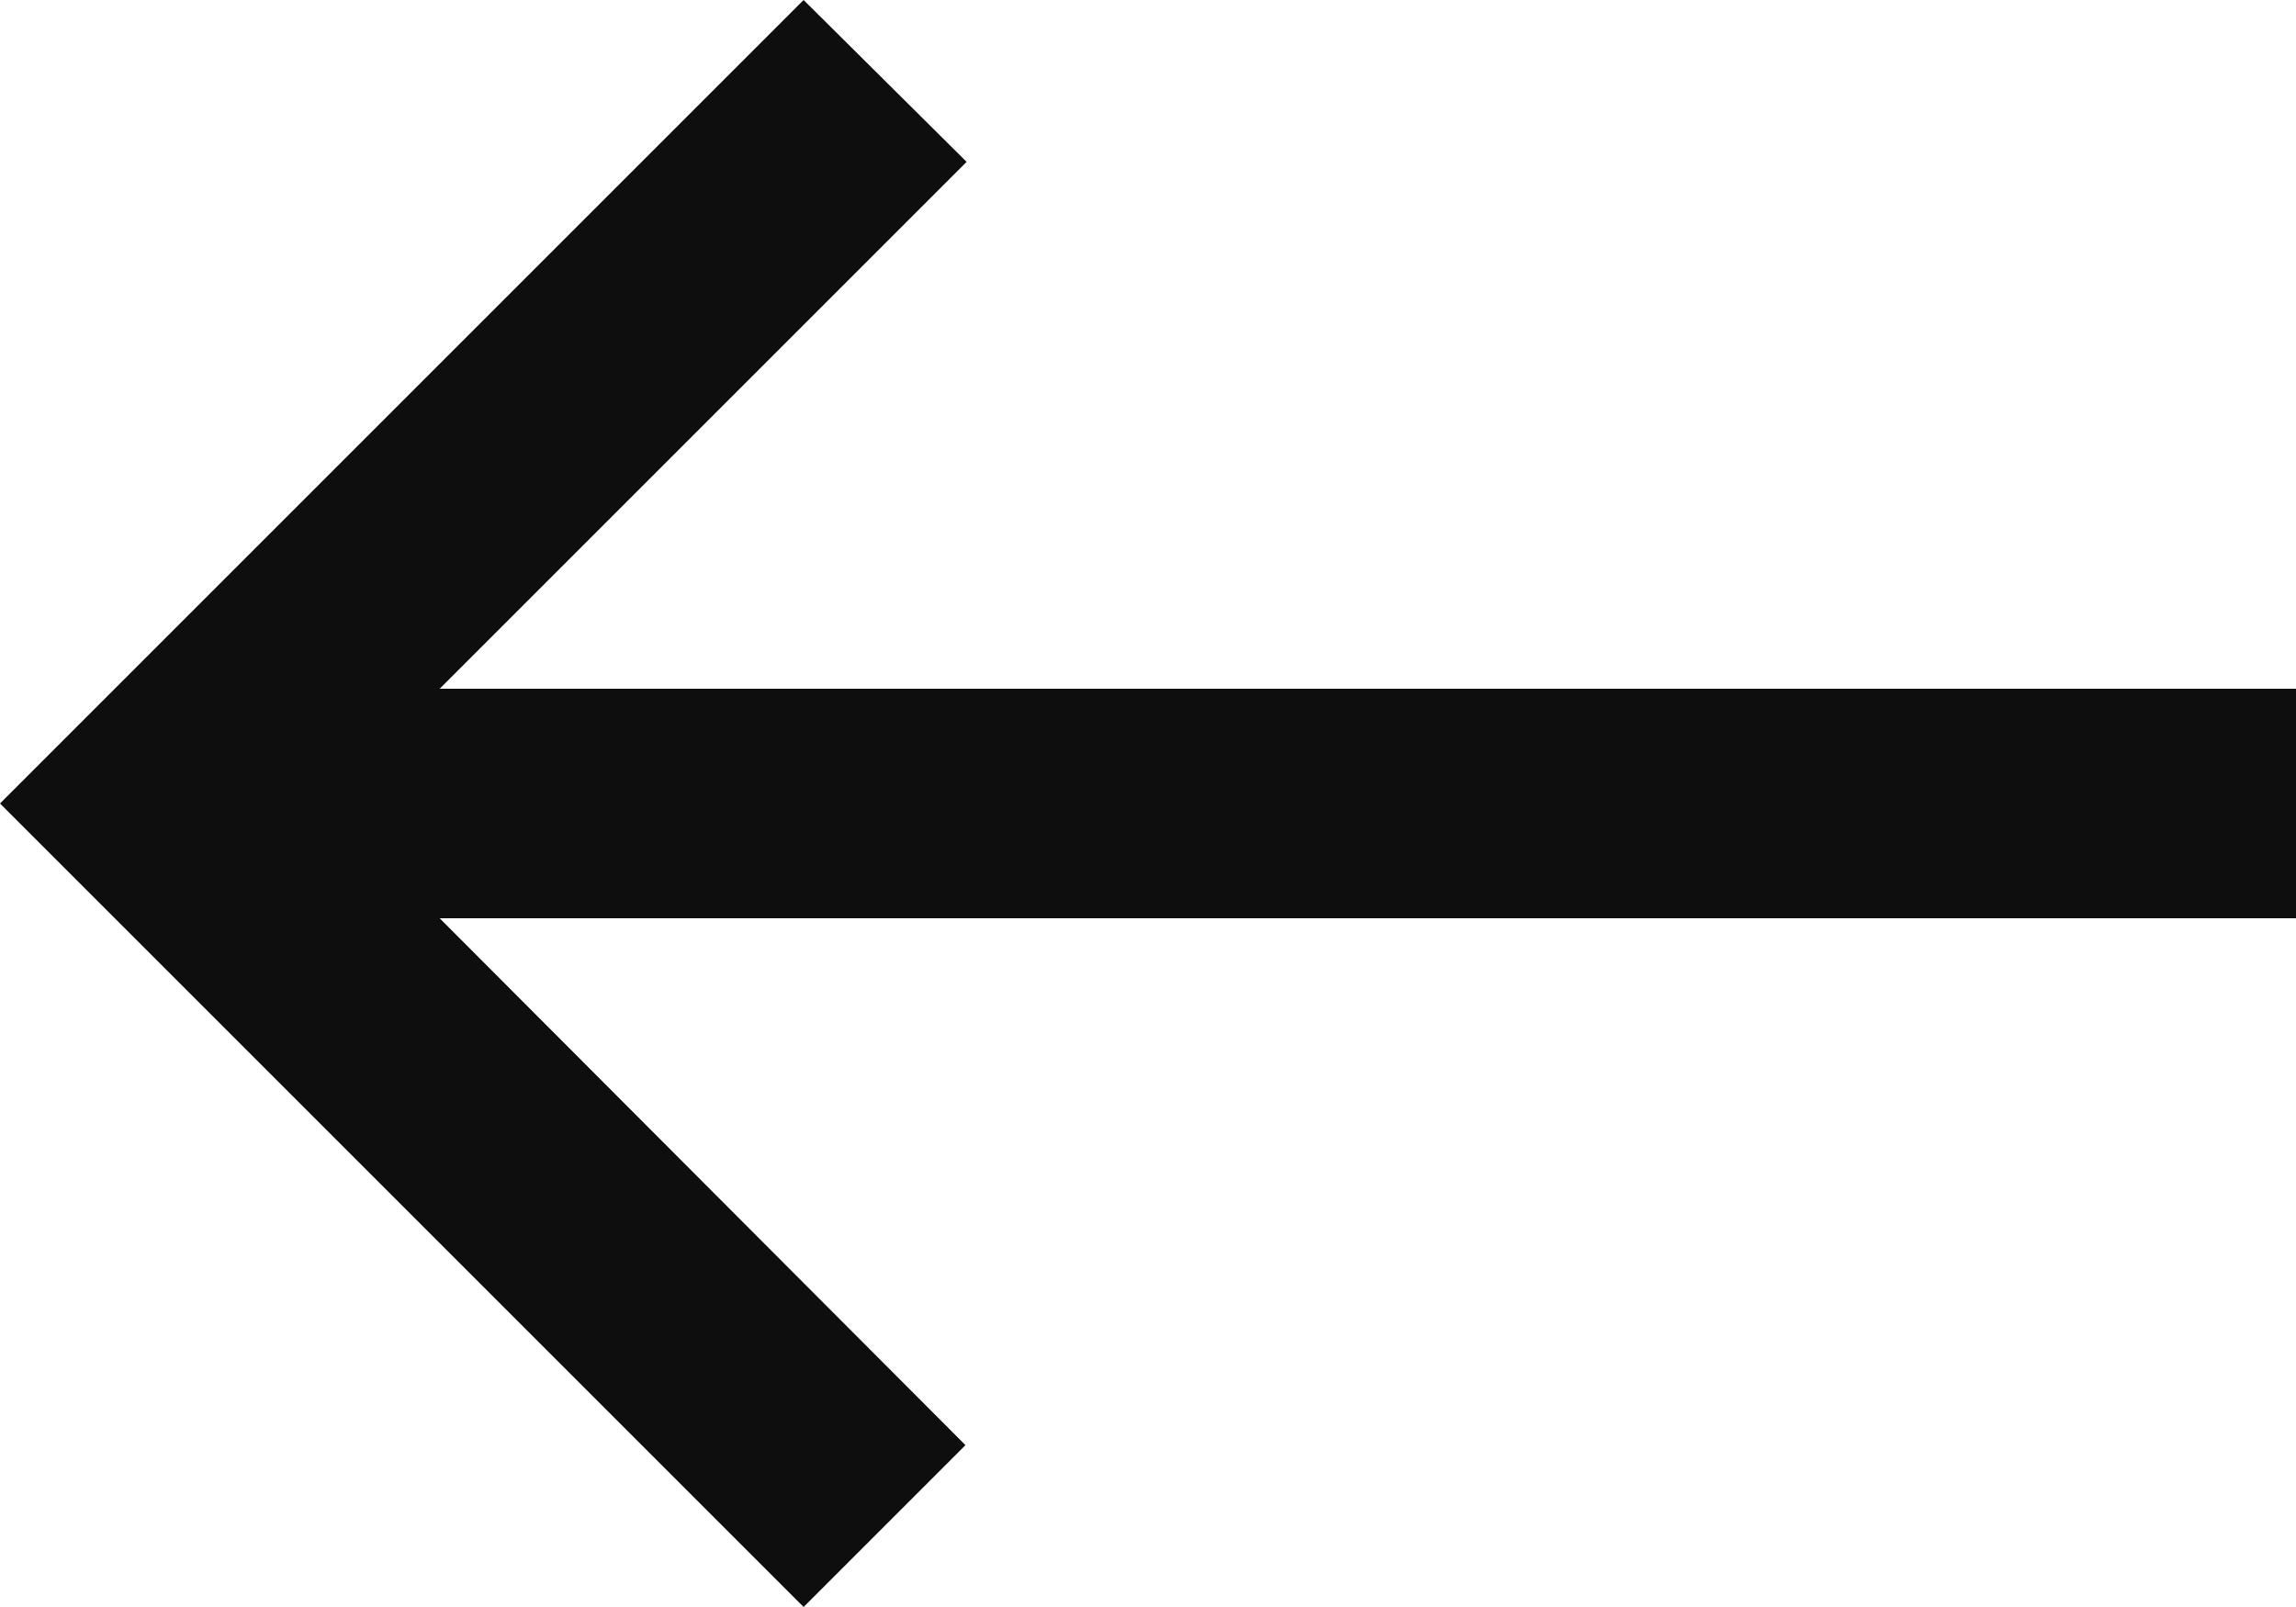
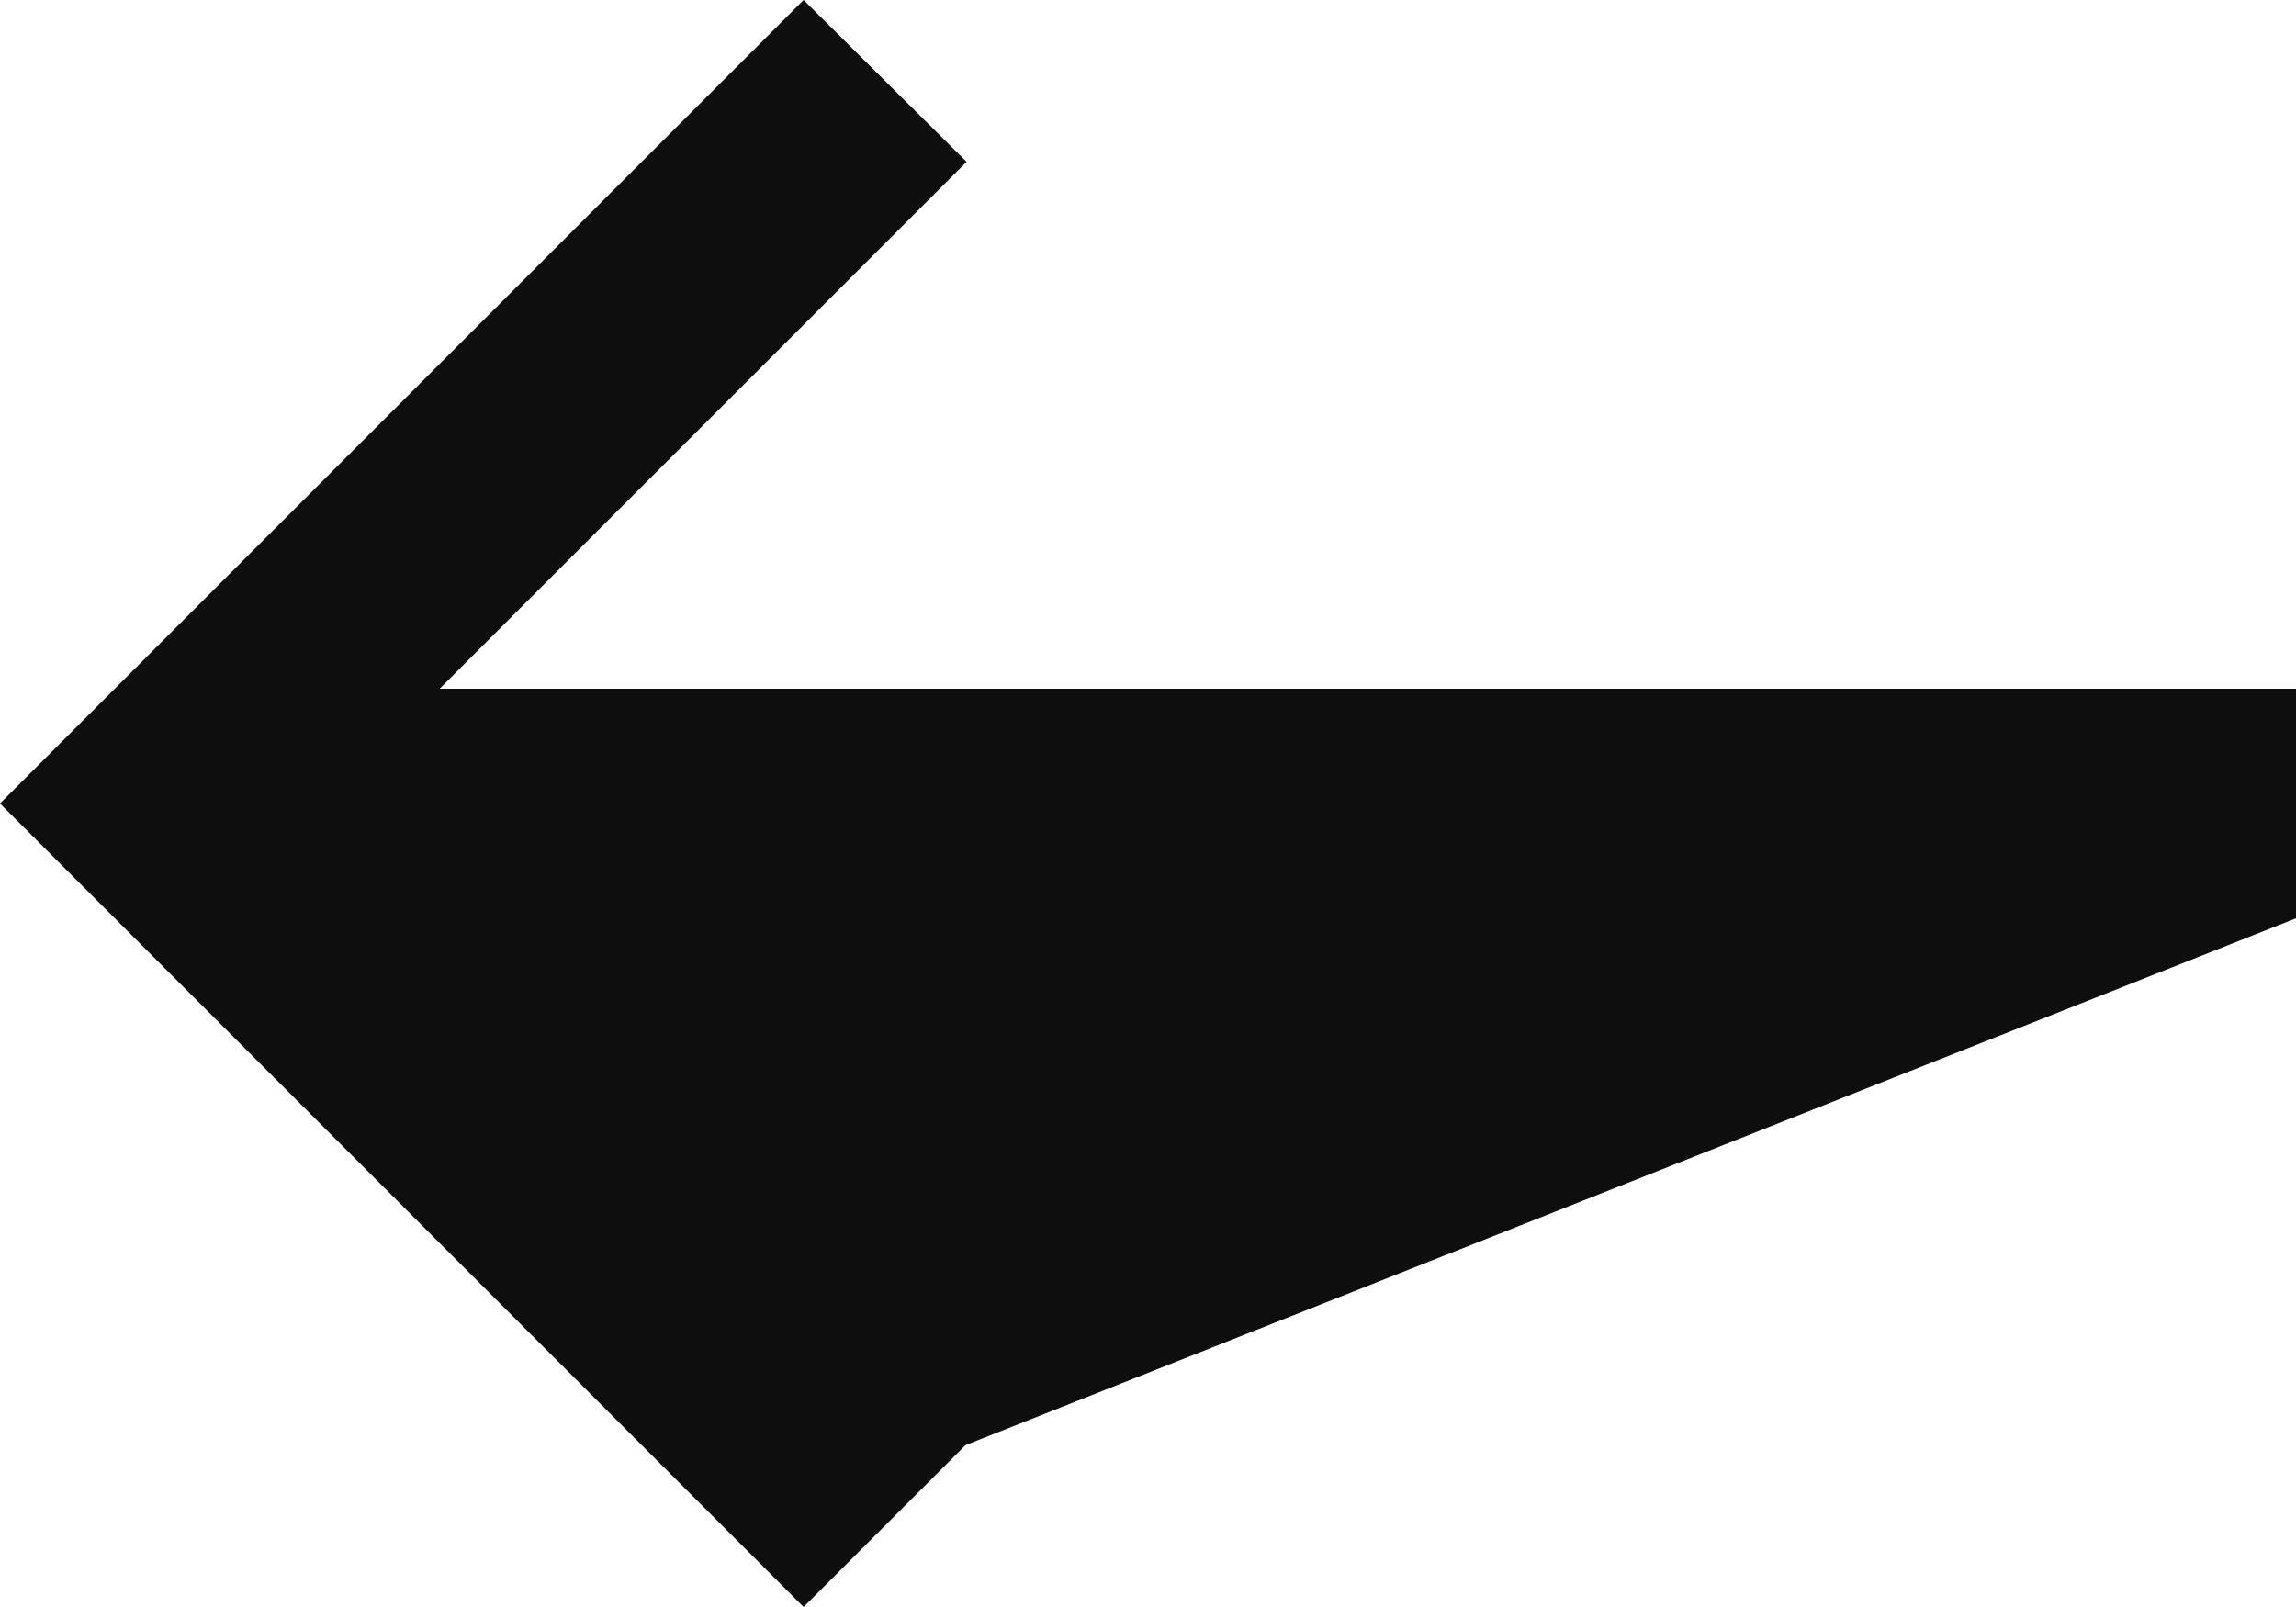
<svg xmlns="http://www.w3.org/2000/svg" width="20" height="14" viewBox="0 0 20 14" fill="none">
-   <path d="M7 14L8.41 12.59L3.83 8L20 8L20 6L3.83 6L8.42 1.41L7 8.34742e-08L8.34742e-08 7L7 14Z" fill="#0E0E0E" />
+   <path d="M7 14L8.41 12.59L20 8L20 6L3.83 6L8.42 1.41L7 8.34742e-08L8.34742e-08 7L7 14Z" fill="#0E0E0E" />
</svg>